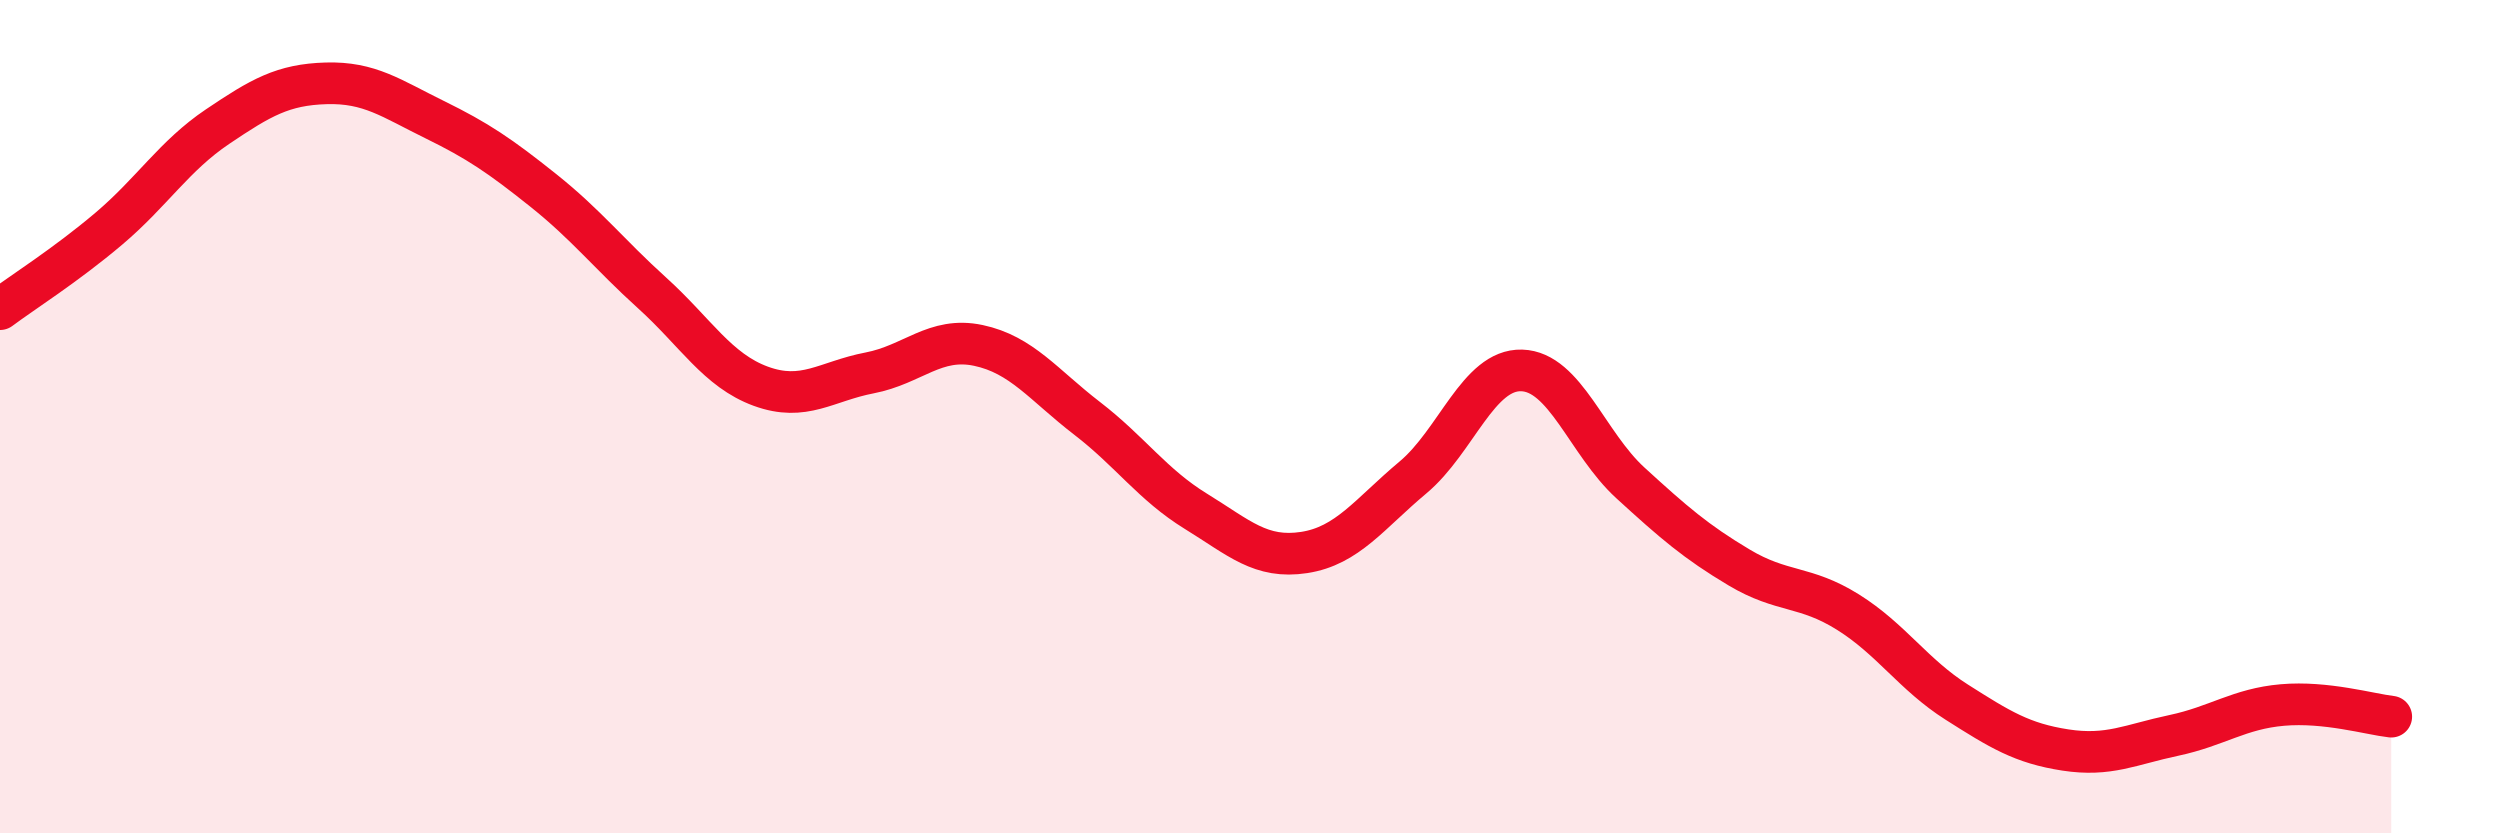
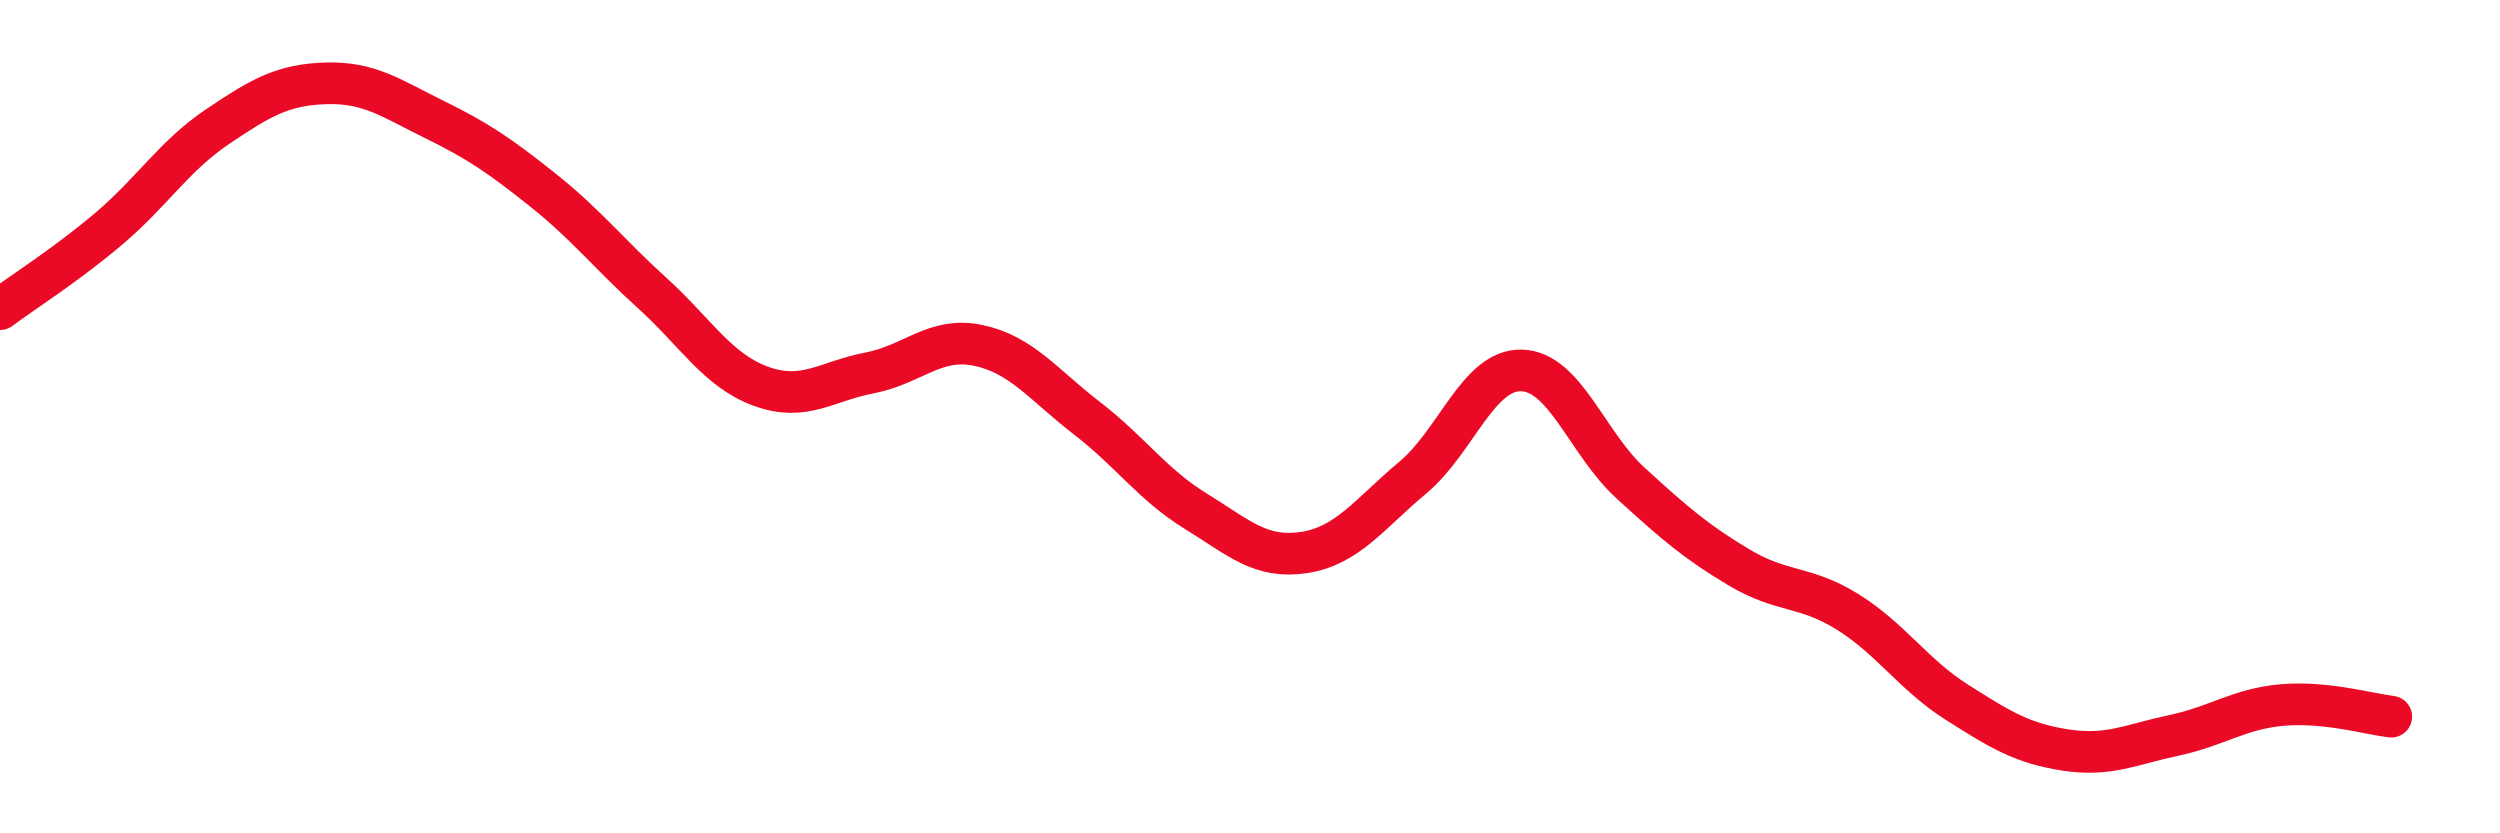
<svg xmlns="http://www.w3.org/2000/svg" width="60" height="20" viewBox="0 0 60 20">
-   <path d="M 0,7.42 C 0.52,7.03 1.57,6.37 2.61,5.49 C 3.65,4.61 4.18,3.74 5.22,3.04 C 6.26,2.34 6.79,2.03 7.83,2 C 8.87,1.97 9.39,2.36 10.43,2.87 C 11.47,3.38 12,3.74 13.04,4.57 C 14.08,5.4 14.61,6.09 15.65,7.03 C 16.69,7.97 17.22,8.89 18.26,9.27 C 19.3,9.65 19.83,9.15 20.87,8.95 C 21.91,8.75 22.44,8.07 23.48,8.29 C 24.52,8.51 25.05,9.24 26.09,10.04 C 27.13,10.84 27.66,11.63 28.7,12.27 C 29.74,12.91 30.26,13.42 31.3,13.26 C 32.34,13.1 32.87,12.33 33.91,11.46 C 34.95,10.59 35.48,8.86 36.52,8.89 C 37.56,8.92 38.09,10.64 39.13,11.59 C 40.17,12.54 40.7,13 41.74,13.62 C 42.78,14.24 43.31,14.04 44.35,14.69 C 45.39,15.34 45.92,16.19 46.96,16.85 C 48,17.51 48.53,17.84 49.57,18 C 50.61,18.16 51.13,17.87 52.17,17.65 C 53.21,17.43 53.74,17.01 54.78,16.92 C 55.82,16.83 56.87,17.14 57.39,17.2L57.39 20L0 20Z" fill="#EB0A25" opacity="0.1" stroke-linecap="round" stroke-linejoin="round" />
  <path d="M 0,7.42 C 0.52,7.03 1.57,6.37 2.61,5.49 C 3.65,4.61 4.18,3.74 5.22,3.04 C 6.26,2.34 6.79,2.03 7.83,2 C 8.87,1.97 9.39,2.36 10.43,2.87 C 11.47,3.38 12,3.74 13.04,4.57 C 14.08,5.4 14.61,6.09 15.65,7.03 C 16.69,7.97 17.22,8.89 18.26,9.27 C 19.3,9.65 19.83,9.15 20.87,8.95 C 21.91,8.75 22.44,8.07 23.48,8.29 C 24.52,8.51 25.05,9.24 26.09,10.04 C 27.13,10.84 27.66,11.63 28.7,12.27 C 29.74,12.91 30.26,13.42 31.3,13.26 C 32.34,13.1 32.87,12.33 33.91,11.46 C 34.95,10.59 35.48,8.86 36.52,8.89 C 37.56,8.92 38.09,10.64 39.13,11.59 C 40.17,12.54 40.7,13 41.74,13.62 C 42.78,14.24 43.31,14.04 44.35,14.69 C 45.39,15.34 45.92,16.19 46.96,16.85 C 48,17.51 48.53,17.84 49.57,18 C 50.61,18.16 51.13,17.87 52.17,17.65 C 53.21,17.43 53.74,17.01 54.78,16.92 C 55.82,16.83 56.87,17.14 57.39,17.2" stroke="#EB0A25" stroke-width="1" fill="none" stroke-linecap="round" stroke-linejoin="round" />
</svg>